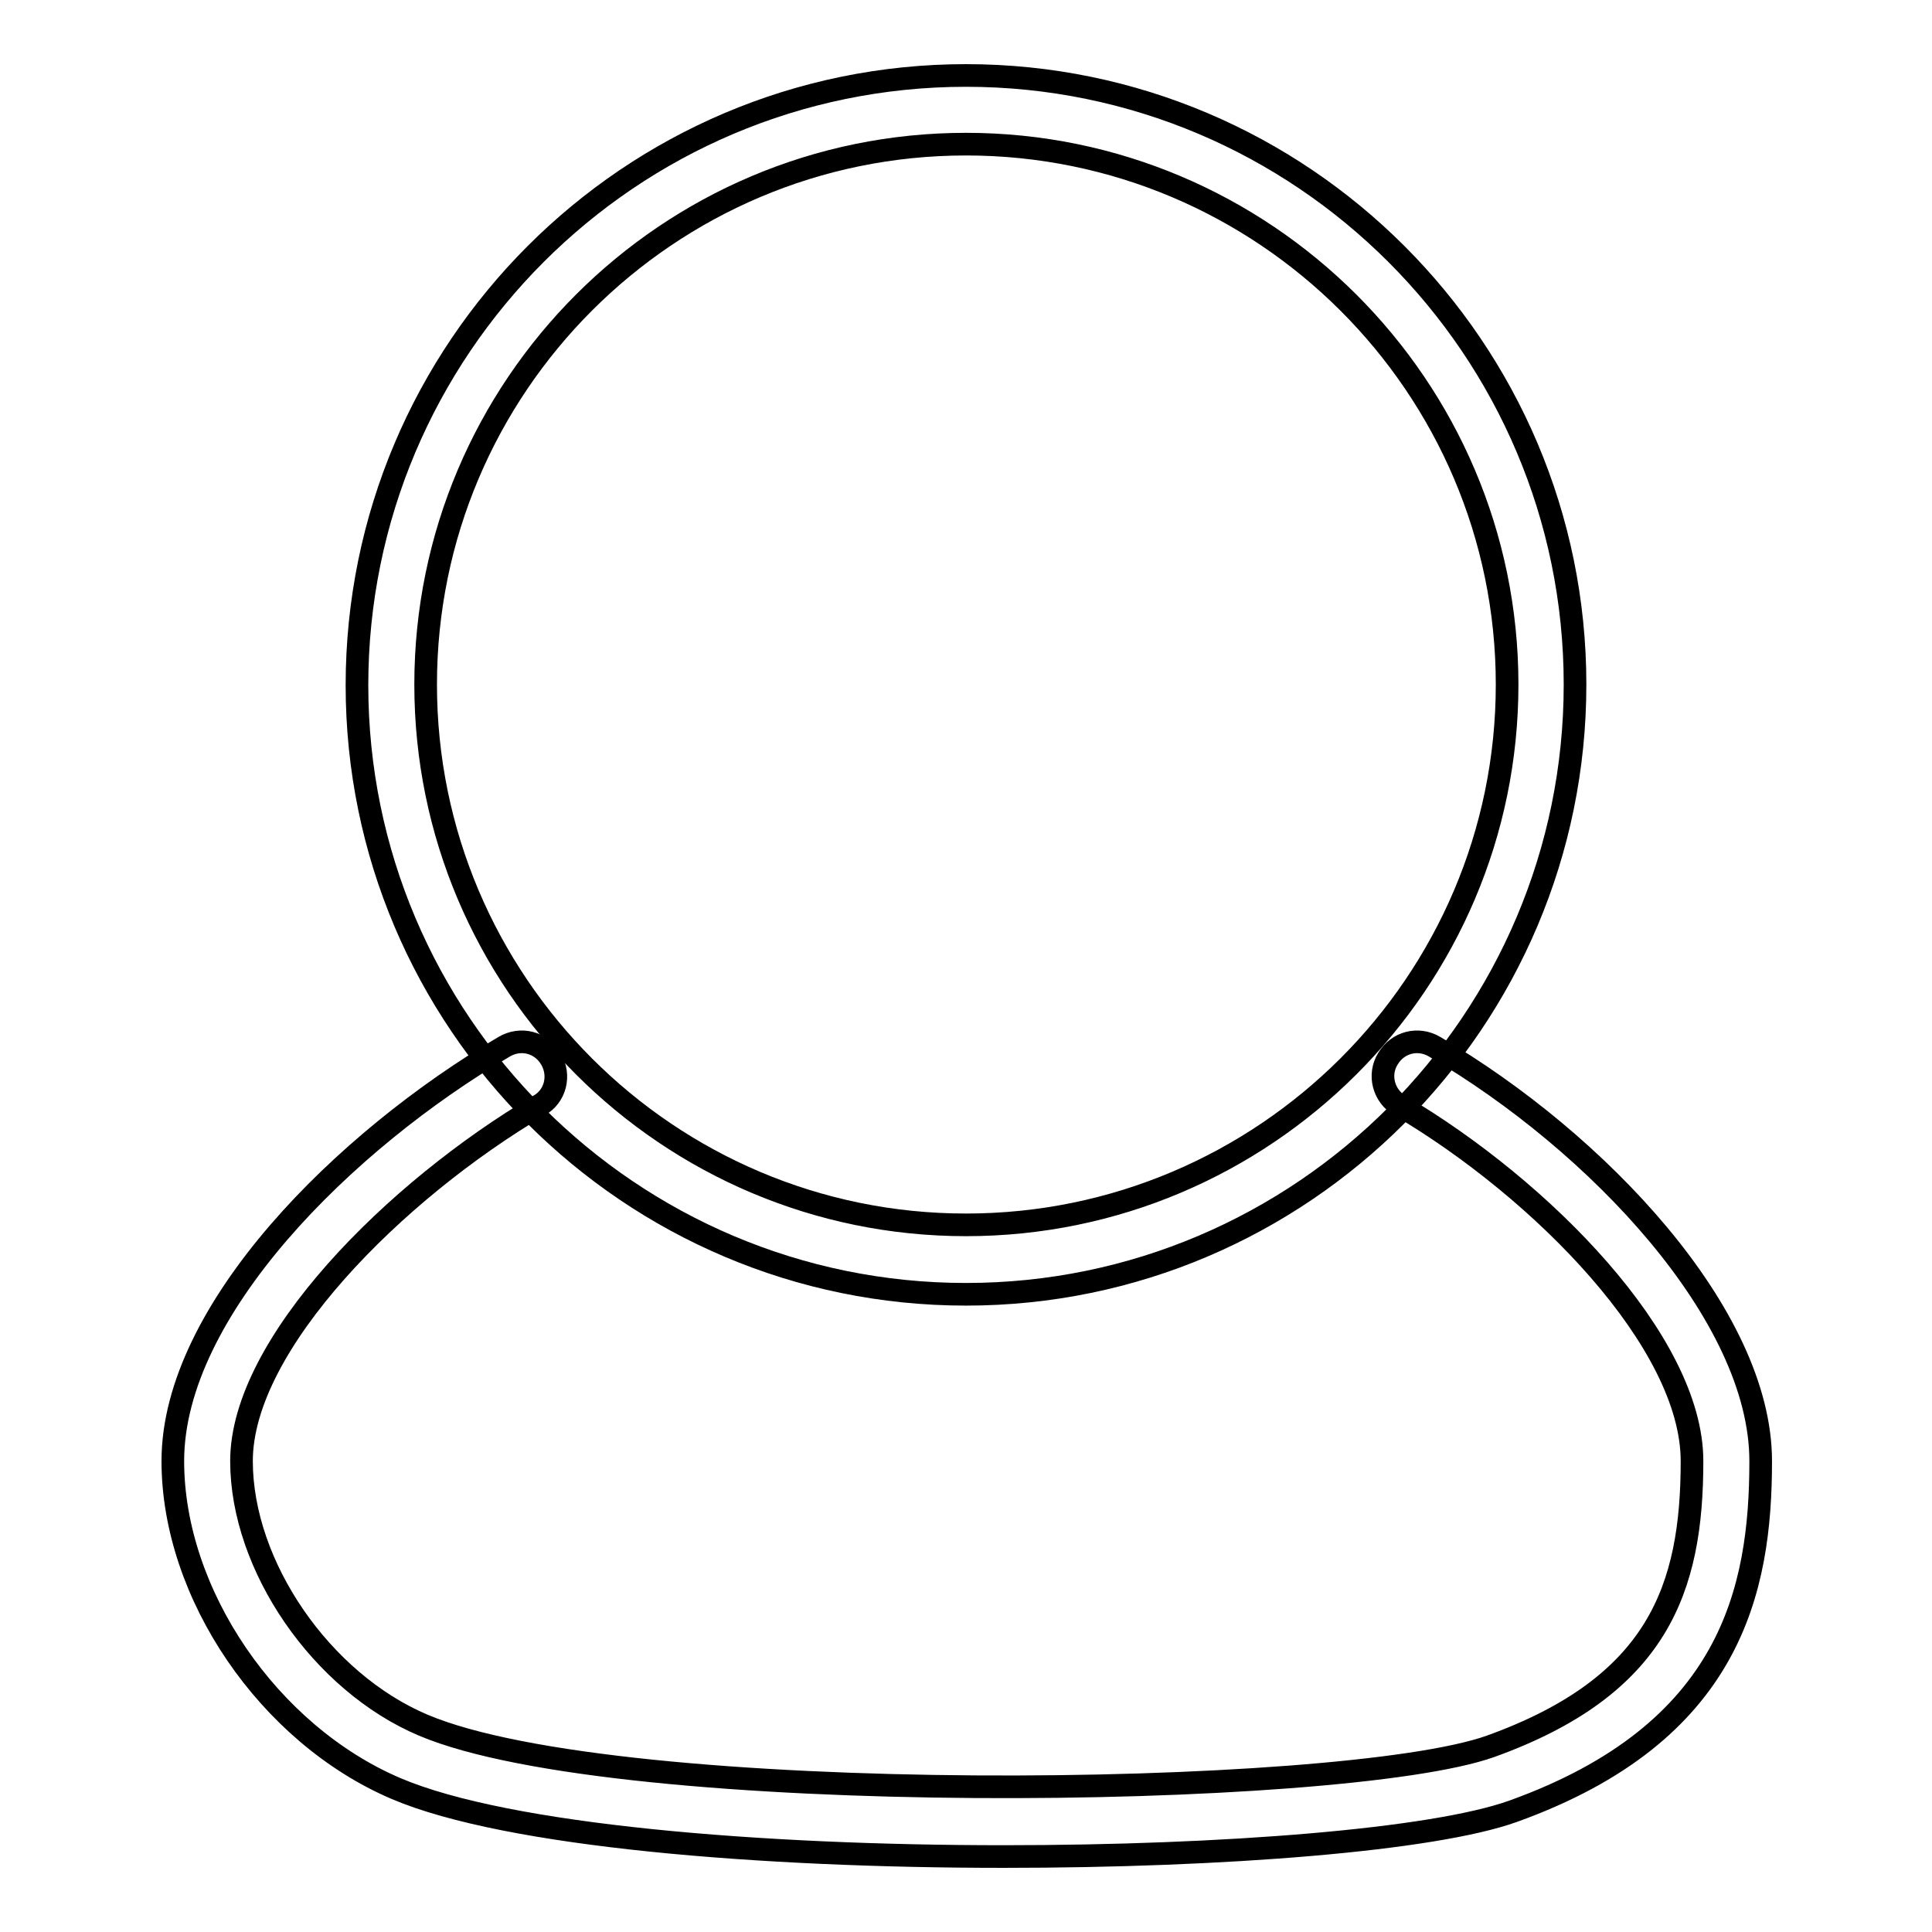
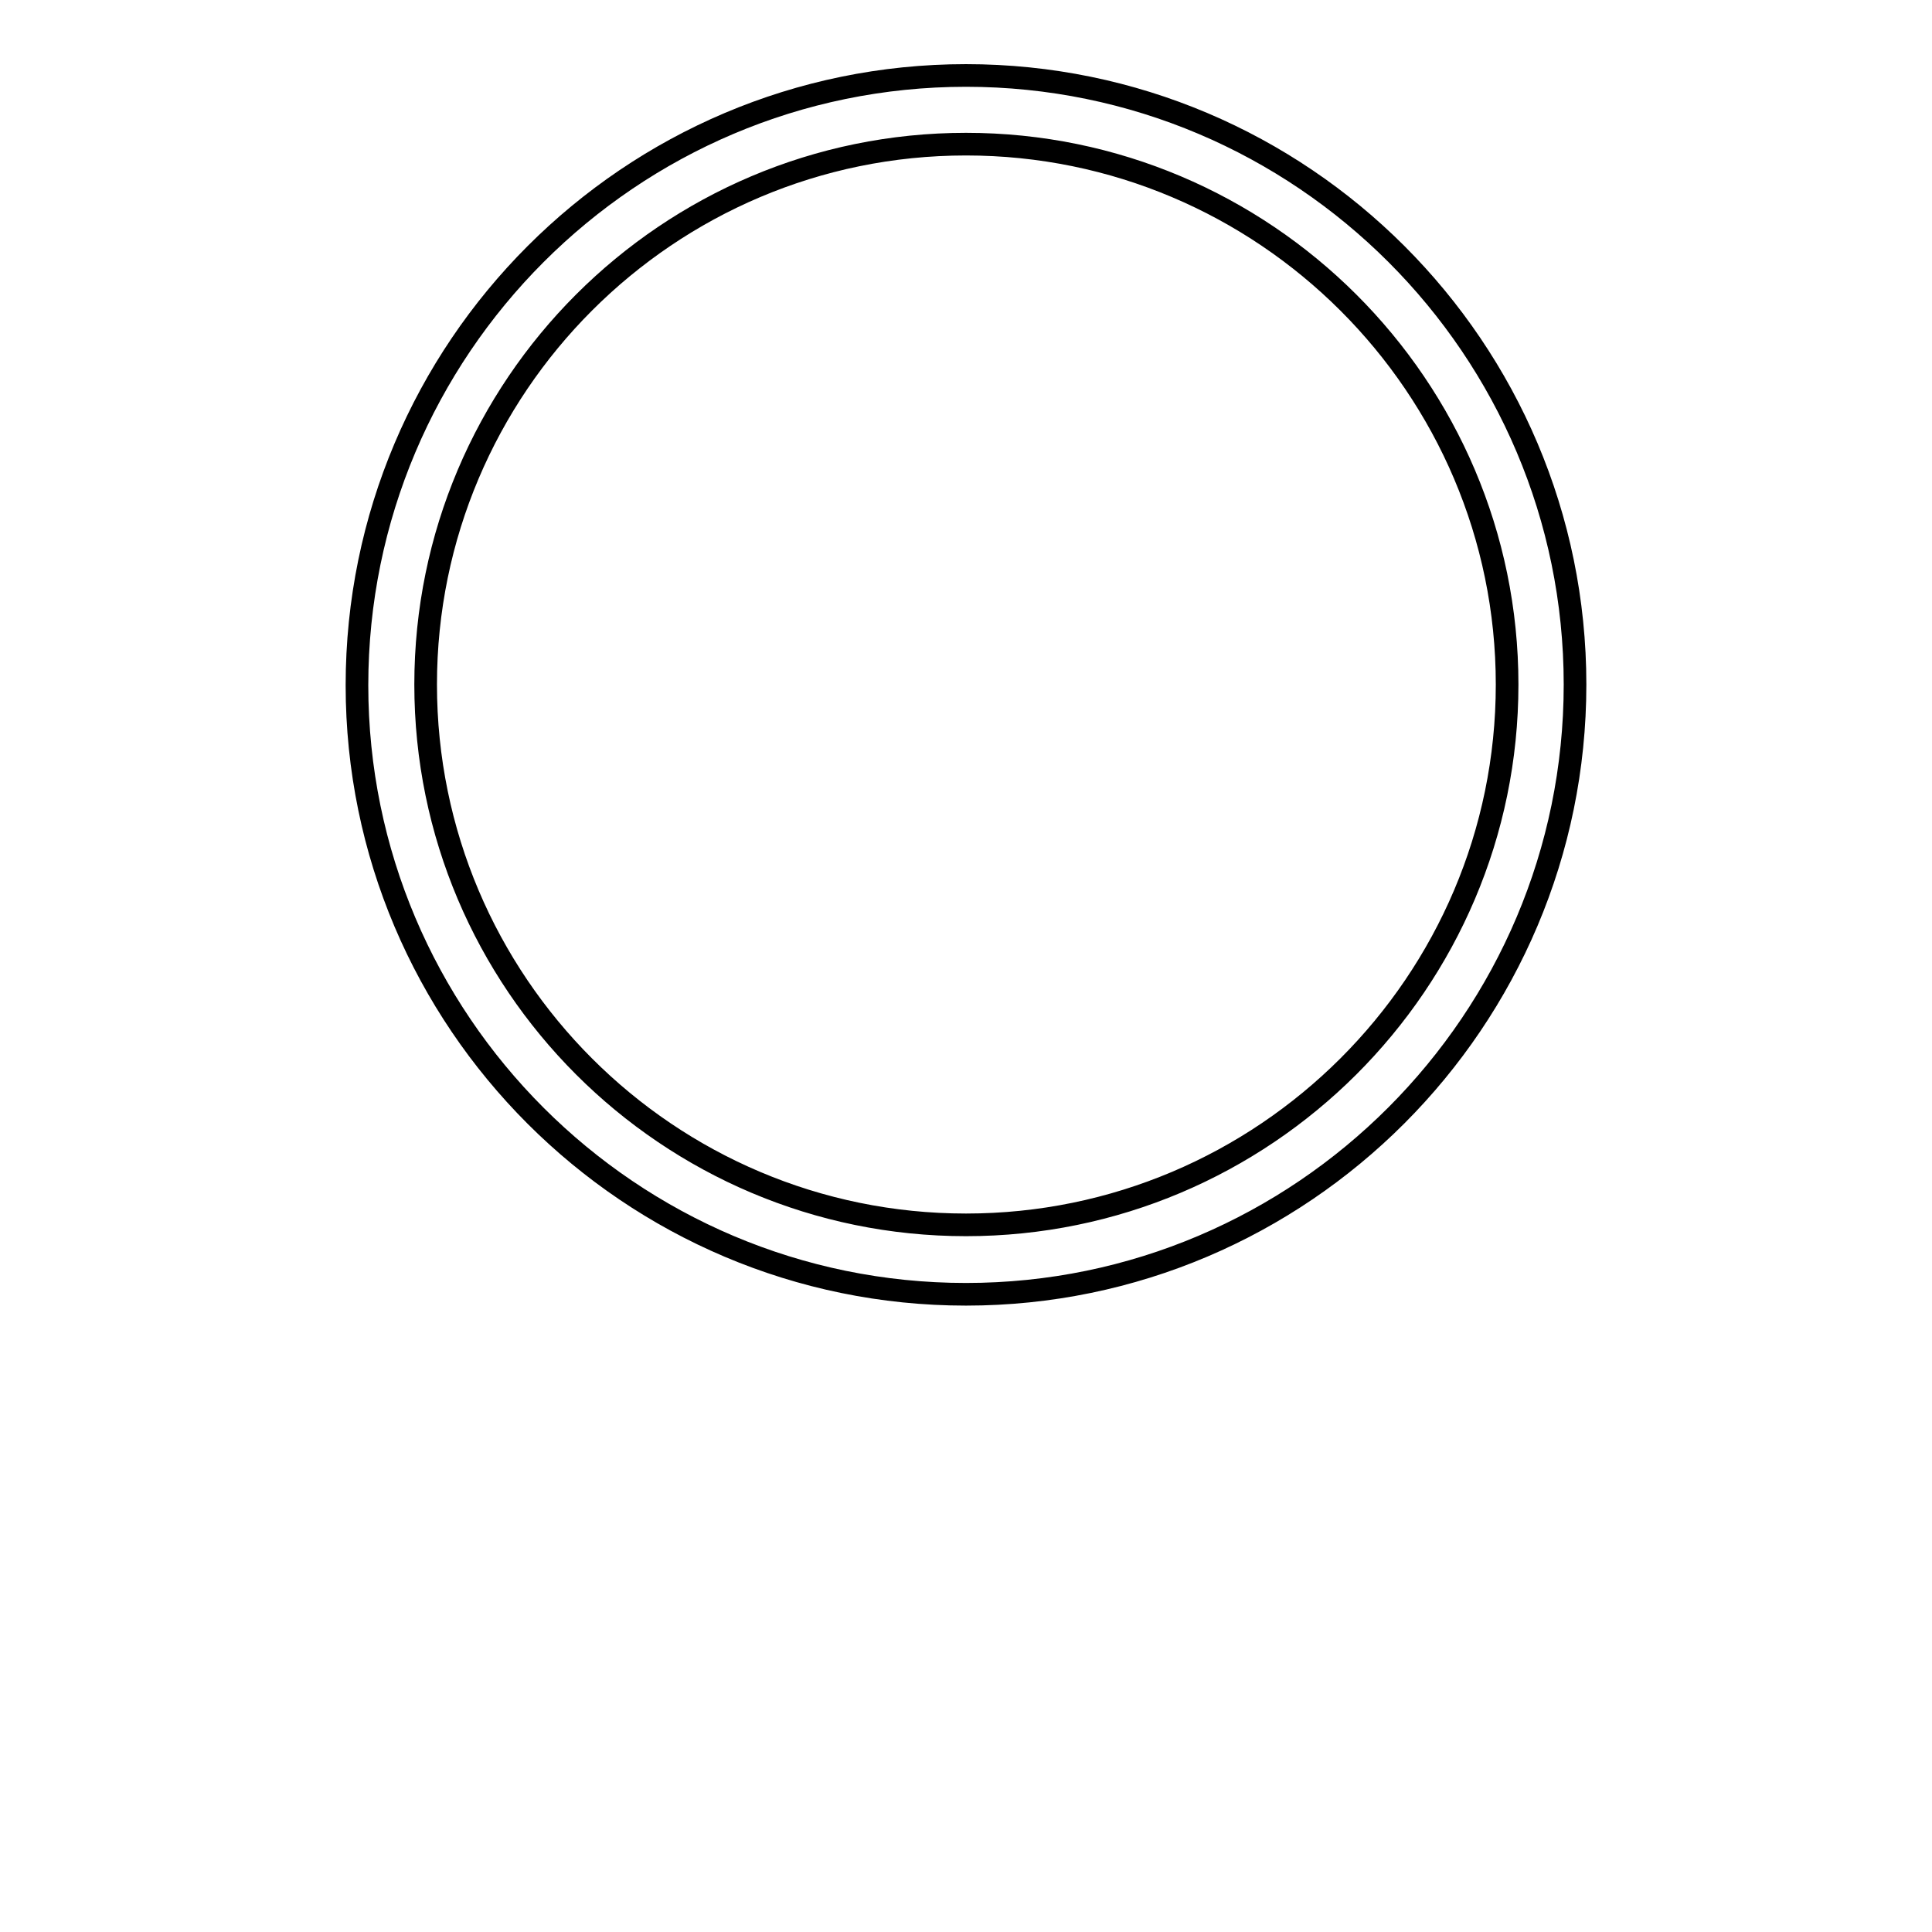
<svg xmlns="http://www.w3.org/2000/svg" version="1.1" x="0px" y="0px" viewBox="0 0 256 256" enable-background="new 0 0 256 256" xml:space="preserve">
  <g>
    <g>
      <path stroke-width="3" fill-opacity="0" stroke="#000000" d="M128,171.5c-44.5,0-80.7-36.2-80.7-80.7C47.3,46.2,83.5,10,128,10c44.5,0,80.7,36.2,80.7,80.7C208.7,135.2,172.5,171.5,128,171.5z M128,19.1c-39.5,0-71.6,32.1-71.6,71.6c0,39.5,32.1,71.6,71.6,71.6c39.5,0,71.7-32.1,71.7-71.6C199.7,51.2,167.5,19.1,128,19.1z" />
-       <path stroke-width="3" fill-opacity="0" stroke="#000000" d="M133,246c-32,0-65.7-2.7-80.5-9c-16.9-7.2-29.6-25.8-29.6-43.4c0-20,22.8-42.5,43.9-54.9c2.2-1.3,4.9-0.6,6.2,1.6c1.3,2.2,0.6,5-1.6,6.2c-19.1,11.3-39.4,31.6-39.4,47.1c0,13.9,10.6,29.3,24.1,35c26,11,121.7,9.8,141.4,2.8c22.2-8,26.7-20.9,26.7-37.8c0-15.8-19.9-36-38.7-47.1c-2.2-1.3-2.9-4.1-1.6-6.2c1.3-2.2,4-2.9,6.2-1.6c21.5,12.6,43.2,35.5,43.2,54.9c0,17.1-3.9,36-32.8,46.4C189.9,243.8,162.2,246,133,246z" />
    </g>
  </g>
</svg>